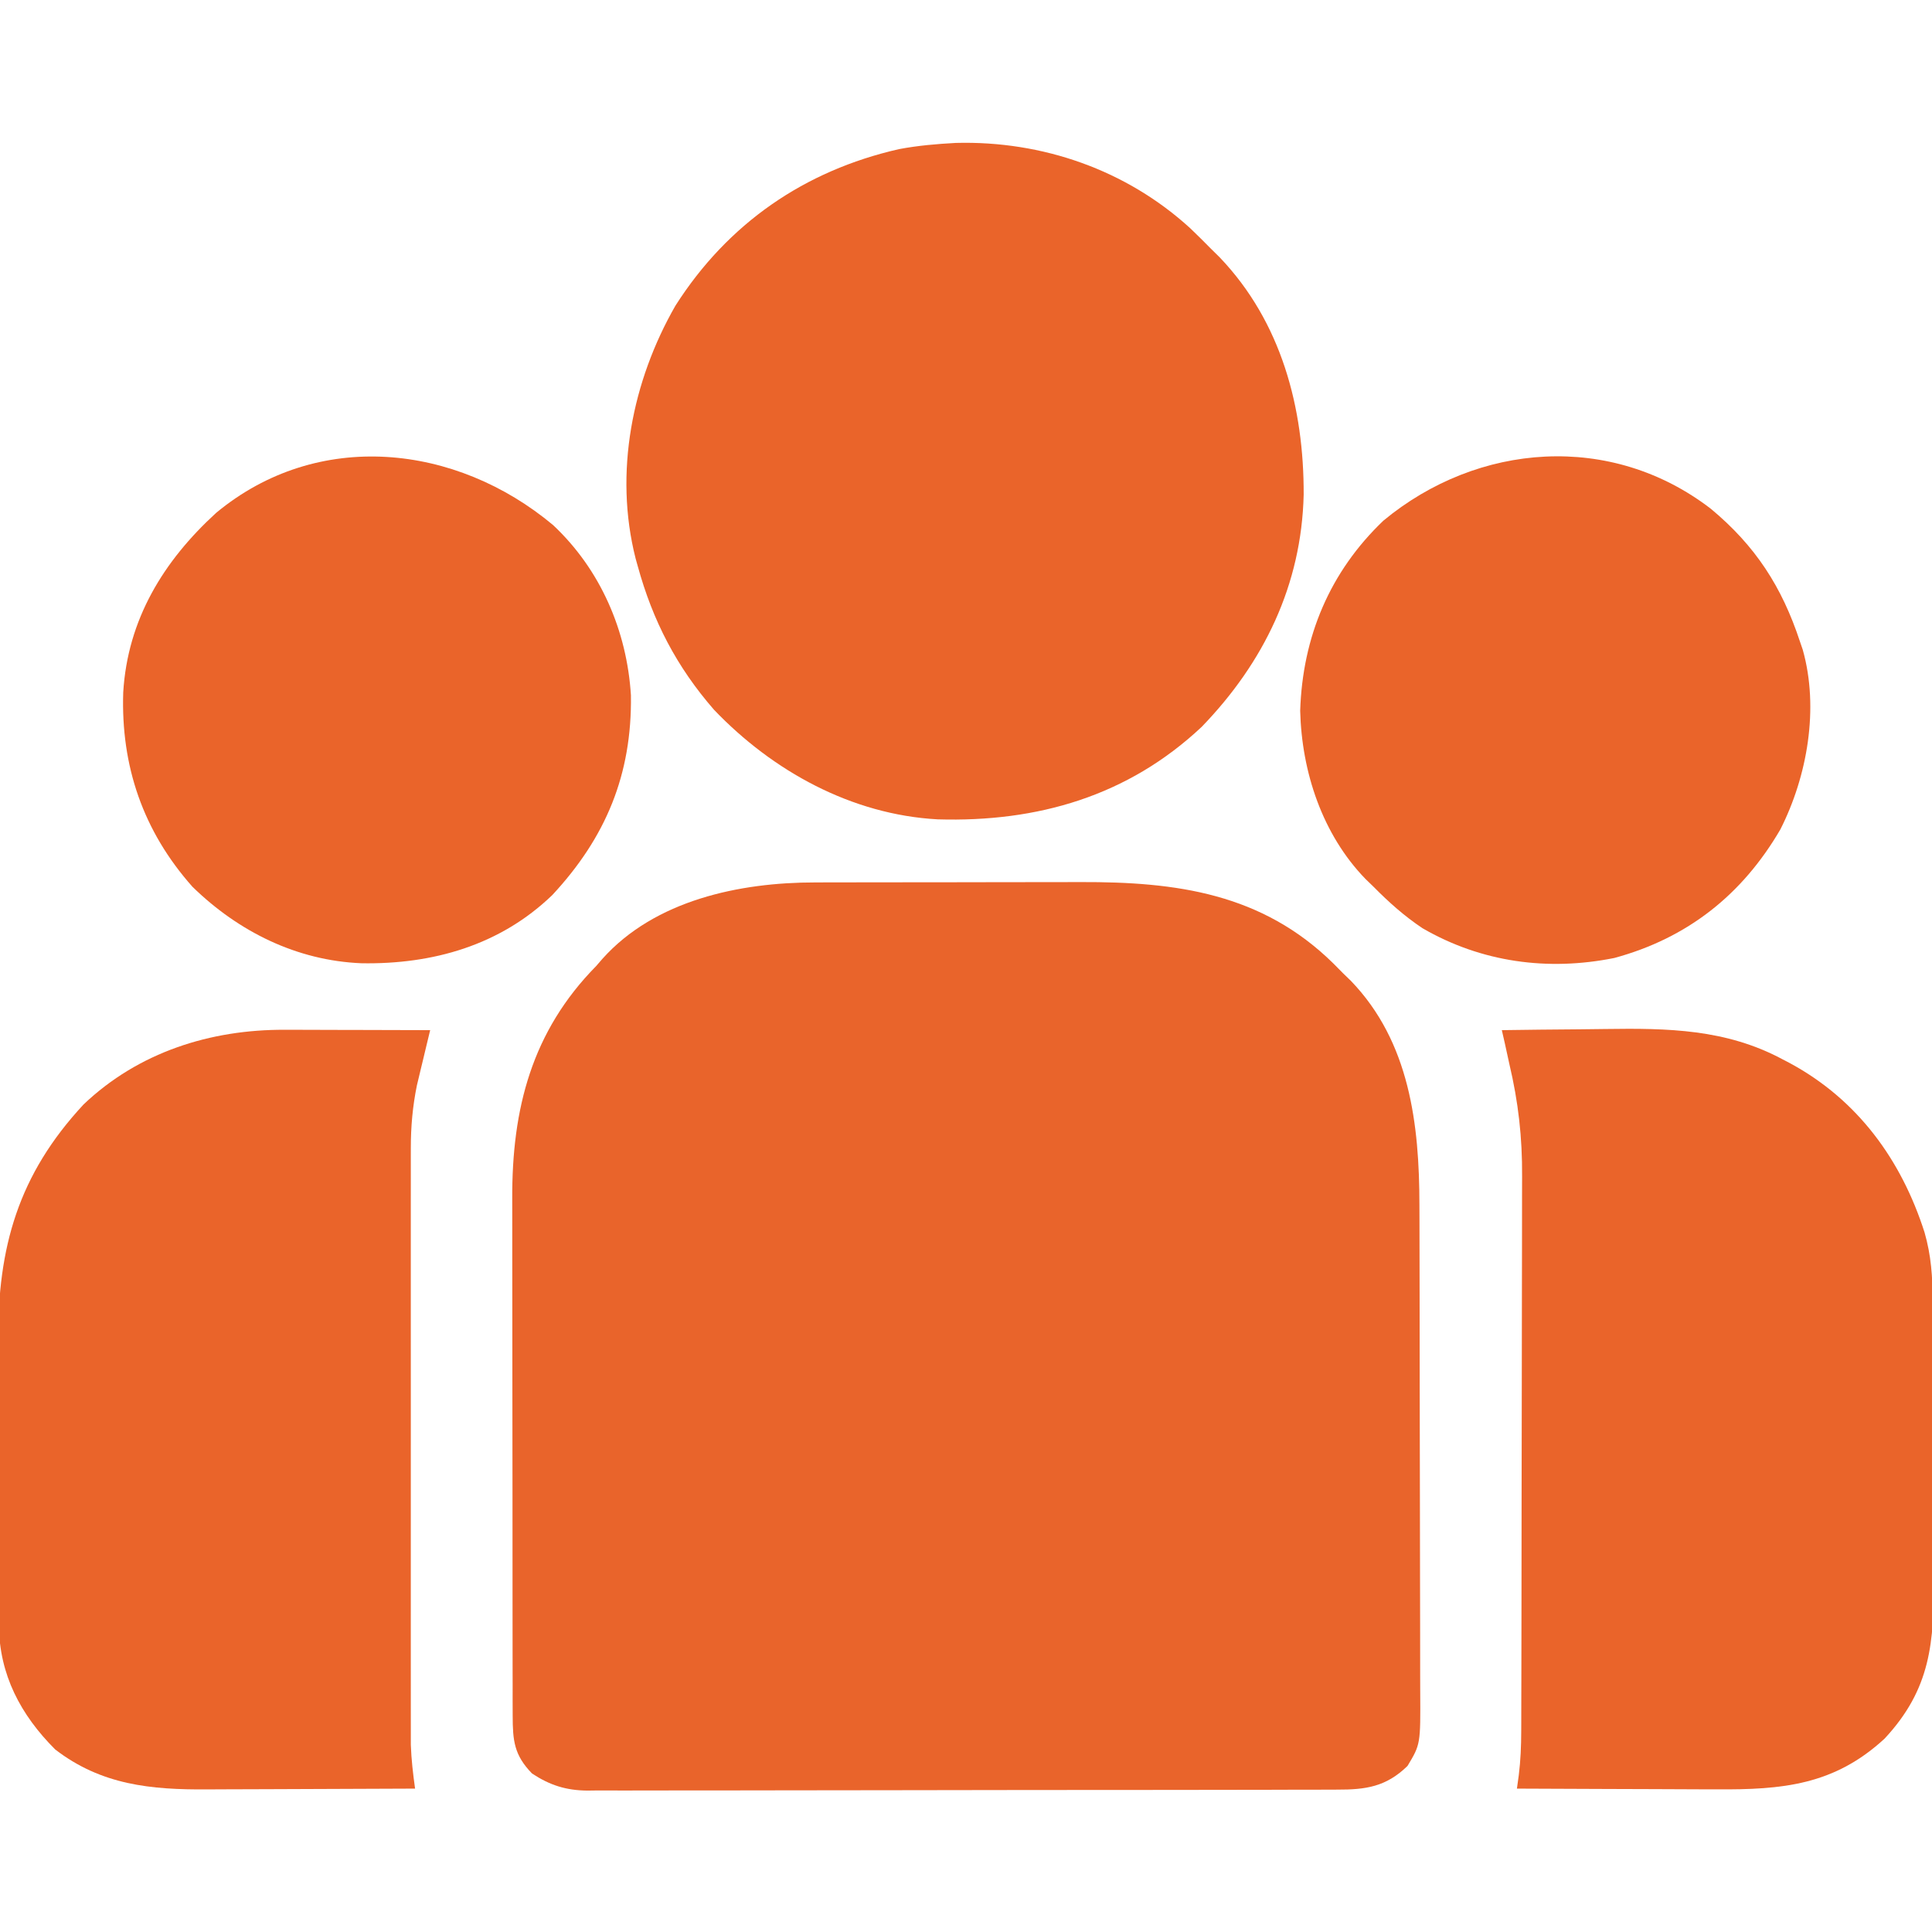
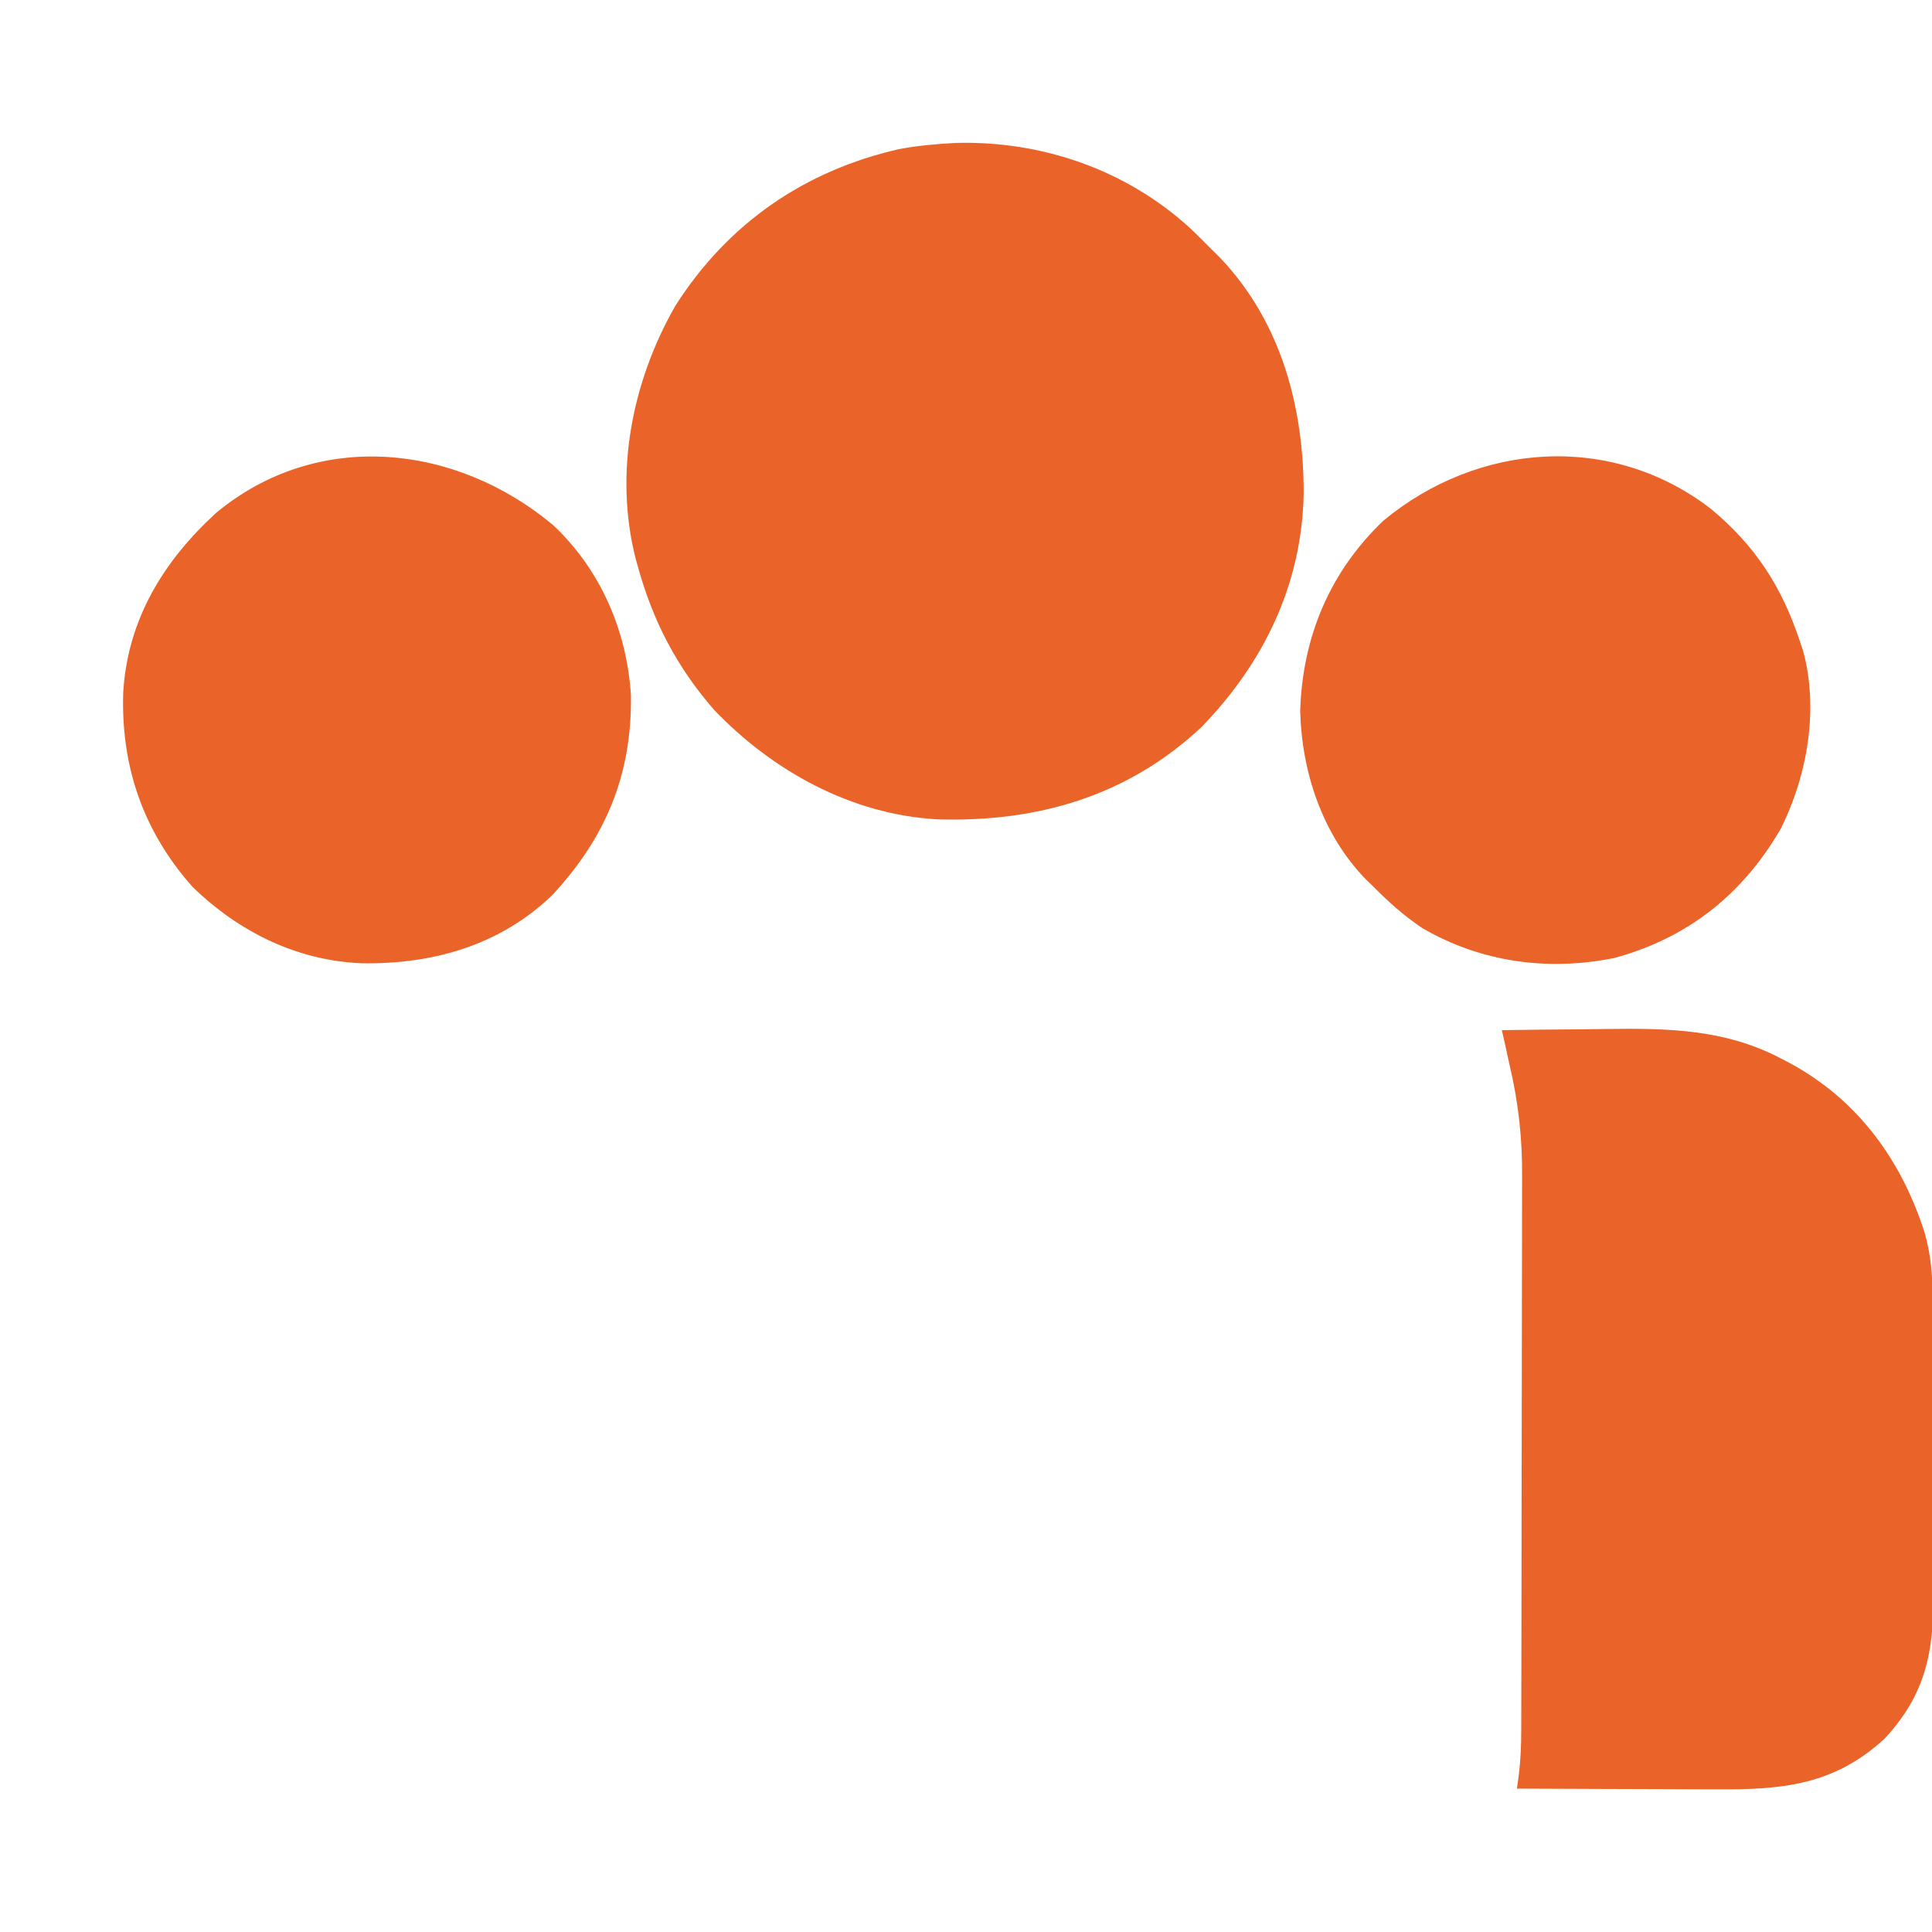
<svg xmlns="http://www.w3.org/2000/svg" version="1.1" width="512" height="512">
-   <path d="M0 0 C1.434 -0.005 1.434 -0.005 2.896 -0.01 C6.031 -0.02 9.167 -0.022 12.302 -0.023 C14.5 -0.026 16.698 -0.029 18.896 -0.033 C23.495 -0.039 28.095 -0.041 32.694 -0.04 C38.559 -0.04 44.424 -0.054 50.288 -0.071 C54.827 -0.082 59.365 -0.084 63.904 -0.083 C66.064 -0.085 68.225 -0.089 70.386 -0.097 C95.746 -0.18 118.441 2.861 137.356 21.469 C138.23 22.352 139.104 23.235 140.005 24.145 C140.673 24.791 141.34 25.437 142.028 26.102 C157.59 42.263 160.151 64.117 160.166 85.468 C160.171 87.005 160.176 88.542 160.181 90.078 C160.194 94.229 160.201 98.38 160.205 102.53 C160.208 105.126 160.212 107.723 160.217 110.319 C160.23 118.453 160.24 126.586 160.244 134.719 C160.248 144.092 160.266 153.463 160.295 162.835 C160.316 170.095 160.326 177.355 160.328 184.615 C160.329 188.945 160.335 193.274 160.353 197.604 C160.369 201.674 160.371 205.743 160.362 209.813 C160.362 211.303 160.366 212.794 160.376 214.284 C160.464 228.395 160.464 228.395 157.005 234.145 C151.352 239.649 145.991 240.442 138.333 240.413 C137.024 240.419 137.024 240.419 135.689 240.426 C132.766 240.439 129.843 240.437 126.92 240.436 C124.824 240.442 122.727 240.449 120.631 240.456 C114.937 240.474 109.243 240.479 103.549 240.48 C98.795 240.482 94.041 240.489 89.287 240.496 C78.07 240.512 66.853 240.517 55.636 240.516 C44.067 240.515 32.498 240.536 20.929 240.567 C10.995 240.594 1.061 240.604 -8.873 240.603 C-14.805 240.602 -20.738 240.608 -26.67 240.629 C-32.251 240.649 -37.831 240.649 -43.412 240.634 C-45.458 240.632 -47.504 240.637 -49.55 240.649 C-52.348 240.664 -55.145 240.655 -57.942 240.64 C-58.748 240.65 -59.554 240.66 -60.385 240.671 C-66.013 240.603 -70.277 239.258 -74.995 236.145 C-79.759 231.259 -80.119 227.429 -80.129 220.791 C-80.135 218.83 -80.135 218.83 -80.142 216.829 C-80.141 215.381 -80.141 213.933 -80.14 212.485 C-80.143 210.959 -80.147 209.433 -80.151 207.907 C-80.159 203.759 -80.162 199.612 -80.162 195.465 C-80.163 192.87 -80.165 190.275 -80.168 187.679 C-80.177 178.613 -80.181 169.546 -80.18 160.48 C-80.18 152.052 -80.19 143.623 -80.206 135.195 C-80.219 127.945 -80.225 120.694 -80.224 113.444 C-80.224 109.12 -80.226 104.797 -80.237 100.473 C-80.247 96.398 -80.247 92.323 -80.24 88.248 C-80.239 86.761 -80.241 85.275 -80.247 83.789 C-80.338 59.963 -75.077 39.505 -57.995 22.145 C-57.185 21.209 -57.185 21.209 -56.358 20.255 C-42.422 4.668 -19.924 -0.01 0 0 Z " fill="#E9642B" transform="translate(215.995,233.855)" />
  <path d="M0 0 C22.918 -0.604 45.184 7.142 62.121 22.625 C64.011 24.427 65.847 26.267 67.684 28.125 C68.422 28.853 69.161 29.582 69.922 30.332 C86.27 47.442 92.255 70.193 92.171 93.232 C91.599 117.139 81.63 137.707 65.145 154.75 C45.568 173.146 21.562 180.044 -4.813 179.261 C-27.624 178.02 -48.533 166.488 -64.074 150.242 C-74.013 138.845 -80.325 126.652 -84.316 112.125 C-84.502 111.461 -84.687 110.798 -84.878 110.114 C-90.64 87.412 -85.789 63.118 -74.316 43.125 C-60.438 21.342 -40.136 7.349 -15.086 1.648 C-10.059 0.698 -5.101 0.275 0 0 Z " fill="#EA642A" transform="translate(253.316,37.875)" />
  <path d="M0 0 C6.828 -0.103 13.655 -0.172 20.483 -0.22 C22.799 -0.24 25.115 -0.267 27.431 -0.302 C43.945 -0.544 59.383 -0.3 74.312 7.688 C74.97 8.03 75.628 8.372 76.305 8.725 C94.336 18.457 105.879 34.406 112.02 53.582 C113.804 59.804 114.158 65.389 114.177 71.832 C114.184 72.818 114.19 73.804 114.197 74.82 C114.217 78.079 114.228 81.339 114.238 84.598 C114.242 85.714 114.246 86.831 114.251 87.982 C114.271 93.896 114.286 99.81 114.295 105.724 C114.306 111.811 114.341 117.898 114.38 123.985 C114.407 128.684 114.415 133.383 114.418 138.081 C114.423 140.324 114.435 142.566 114.453 144.809 C114.589 162.195 113.727 174.561 101.438 187.75 C88.092 200.069 74.378 201.323 56.832 201.195 C55.301 201.192 53.769 201.189 52.238 201.187 C48.245 201.179 44.252 201.16 40.259 201.137 C36.169 201.117 32.08 201.108 27.99 201.098 C19.993 201.076 11.997 201.042 4 201 C4.162 199.83 4.324 198.66 4.491 197.455 C4.98 193.53 5.131 189.682 5.14 185.723 C5.143 185.037 5.146 184.35 5.149 183.643 C5.158 181.367 5.16 179.092 5.161 176.816 C5.166 175.174 5.171 173.532 5.176 171.891 C5.189 167.446 5.196 163.001 5.2 158.557 C5.203 155.773 5.207 152.99 5.212 150.206 C5.225 141.478 5.235 132.75 5.239 124.022 C5.243 113.982 5.261 103.943 5.29 93.904 C5.312 86.12 5.322 78.336 5.323 70.553 C5.324 65.915 5.33 61.277 5.348 56.64 C5.364 52.27 5.366 47.901 5.358 43.532 C5.357 41.94 5.361 40.349 5.371 38.757 C5.432 28.428 4.382 19.068 2 9 C1.603 7.188 1.207 5.375 0.812 3.562 C0.544 2.387 0.276 1.211 0 0 Z " fill="#EA642A" transform="translate(398,273)" />
-   <path d="M0 0 C1.101 0.001 2.203 0.003 3.337 0.004 C6.842 0.01 10.347 0.022 13.852 0.035 C16.233 0.04 18.615 0.045 20.996 0.049 C26.823 0.06 32.65 0.077 38.477 0.098 C38.061 1.817 38.061 1.817 37.637 3.57 C37.271 5.1 36.905 6.63 36.539 8.16 C36.357 8.912 36.174 9.664 35.986 10.439 C35.72 11.556 35.72 11.556 35.449 12.695 C35.206 13.709 35.206 13.709 34.957 14.742 C33.827 20.282 33.351 25.651 33.35 31.301 C33.348 31.992 33.346 32.682 33.345 33.394 C33.341 35.689 33.344 37.984 33.347 40.279 C33.346 41.932 33.344 43.585 33.342 45.238 C33.337 49.715 33.339 54.193 33.342 58.67 C33.345 63.363 33.342 68.056 33.341 72.748 C33.339 80.629 33.341 88.51 33.346 96.391 C33.352 105.491 33.35 114.592 33.344 123.692 C33.34 131.516 33.339 139.34 33.342 147.163 C33.343 151.831 33.344 156.499 33.34 161.168 C33.337 165.558 33.339 169.949 33.345 174.339 C33.346 175.947 33.346 177.554 33.344 179.162 C33.341 181.363 33.345 183.565 33.35 185.767 C33.35 186.997 33.35 188.226 33.351 189.493 C33.488 193.427 33.935 197.201 34.477 201.098 C25.67 201.144 16.864 201.18 8.057 201.201 C3.967 201.212 -0.123 201.226 -4.214 201.249 C-8.169 201.27 -12.124 201.282 -16.079 201.287 C-17.58 201.291 -19.081 201.298 -20.582 201.309 C-35.516 201.413 -48.662 200.148 -60.898 190.723 C-70.063 181.558 -75.686 170.922 -75.817 157.857 C-75.816 156.942 -75.815 156.028 -75.814 155.086 C-75.821 154.104 -75.827 153.123 -75.834 152.112 C-75.853 148.878 -75.857 145.644 -75.859 142.41 C-75.866 140.147 -75.873 137.883 -75.88 135.62 C-75.892 130.876 -75.895 126.132 -75.894 121.387 C-75.894 115.343 -75.921 109.3 -75.956 103.256 C-75.978 98.578 -75.982 93.901 -75.981 89.223 C-75.983 86.997 -75.992 84.771 -76.007 82.545 C-76.166 57.604 -70.649 38.376 -53.371 19.781 C-38.806 5.921 -19.742 -0.096 0 0 Z " fill="#EA642A" transform="translate(75.523,272.902)" />
  <path d="M0 0 C11.775 9.792 18.807 20.619 23.598 35.16 C23.845 35.883 24.093 36.606 24.348 37.352 C28.722 52.874 25.564 70.865 18.41 84.973 C8.324 102.26 -6.177 113.767 -25.59 119.035 C-43.21 122.58 -60.834 120.186 -76.438 111.141 C-81.24 107.932 -85.35 104.261 -89.402 100.16 C-90.111 99.473 -90.82 98.786 -91.551 98.078 C-102.971 86.286 -108.437 69.736 -108.84 53.535 C-108.222 33.957 -101.007 16.712 -86.789 3.137 C-61.74 -17.608 -26.414 -20.333 0 0 Z " fill="#EA642A" transform="translate(453.402,134.84)" />
  <path d="M0 0 C12.59 11.786 19.589 28.025 20.656 45.125 C20.953 66.105 14.021 82.794 -0.172 98.059 C-14.007 111.405 -31.863 116.465 -50.738 116.145 C-67.874 115.451 -83.334 107.786 -95.547 95.871 C-108.629 81.135 -114.533 63.899 -113.891 44.363 C-112.733 25.007 -103.197 9.525 -89.262 -3.219 C-62.348 -25.541 -25.705 -21.487 0 0 Z " fill="#EA642A" transform="translate(146.547,139.129)" />
</svg>